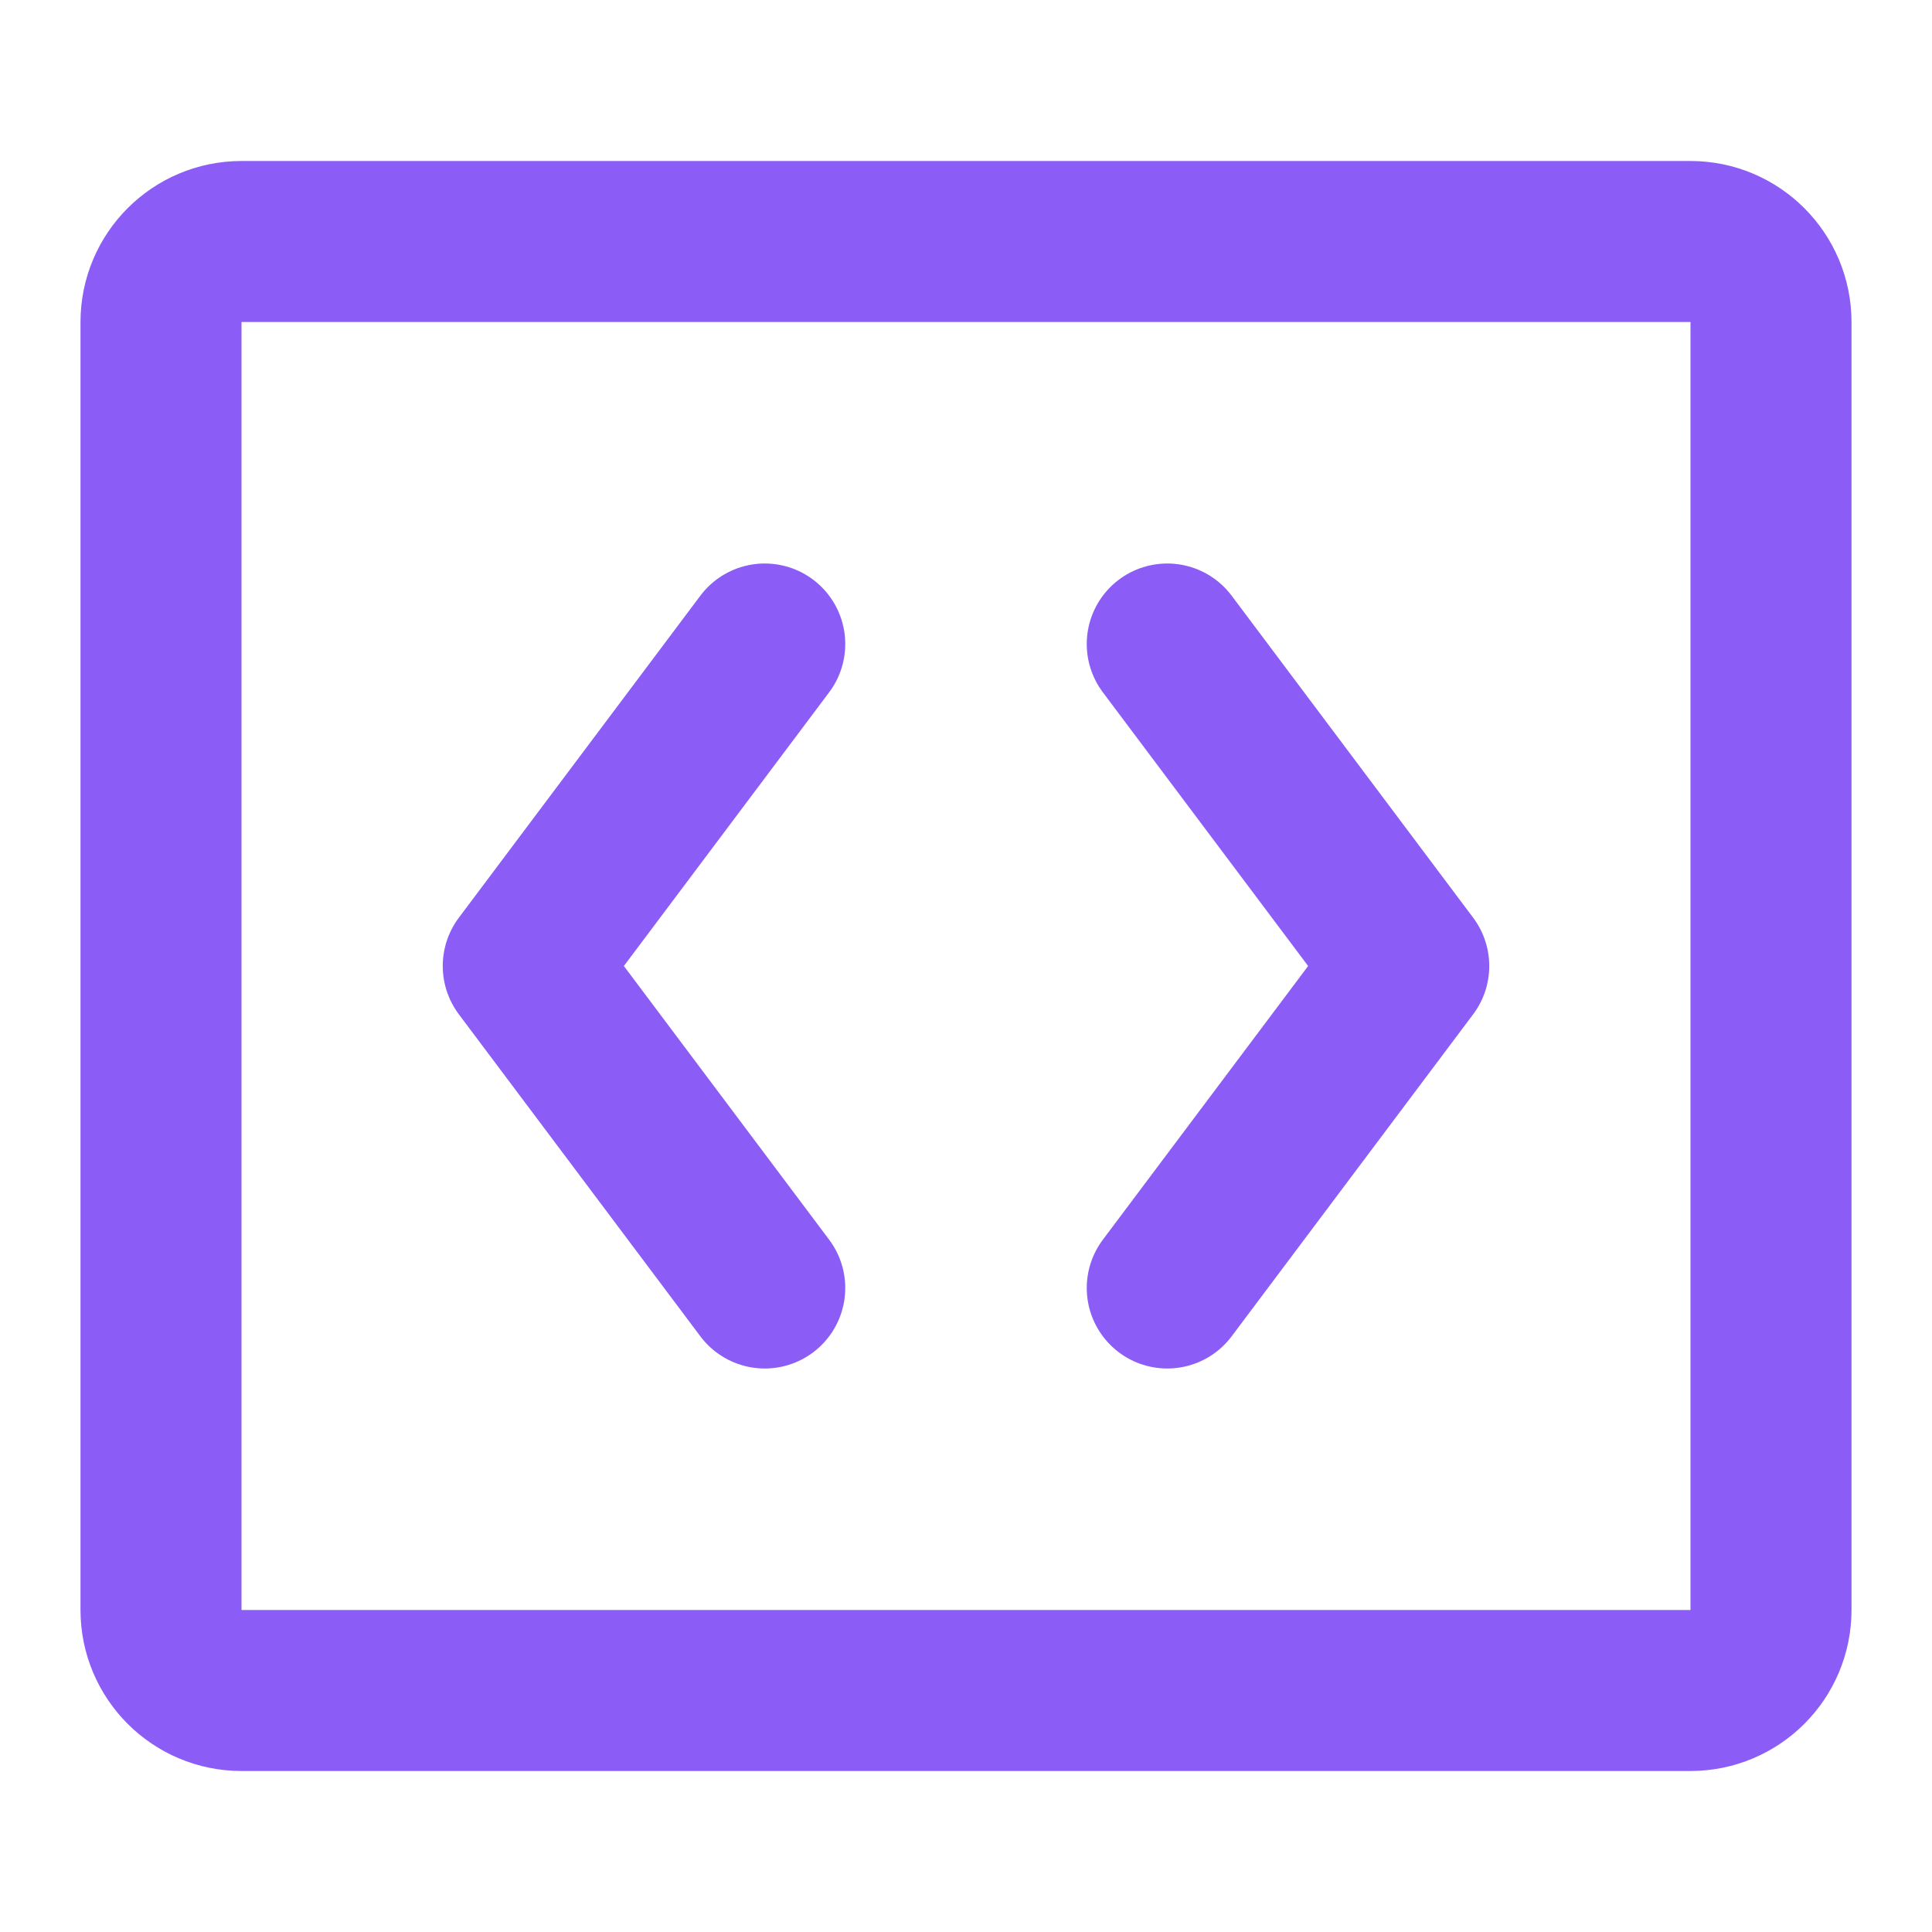
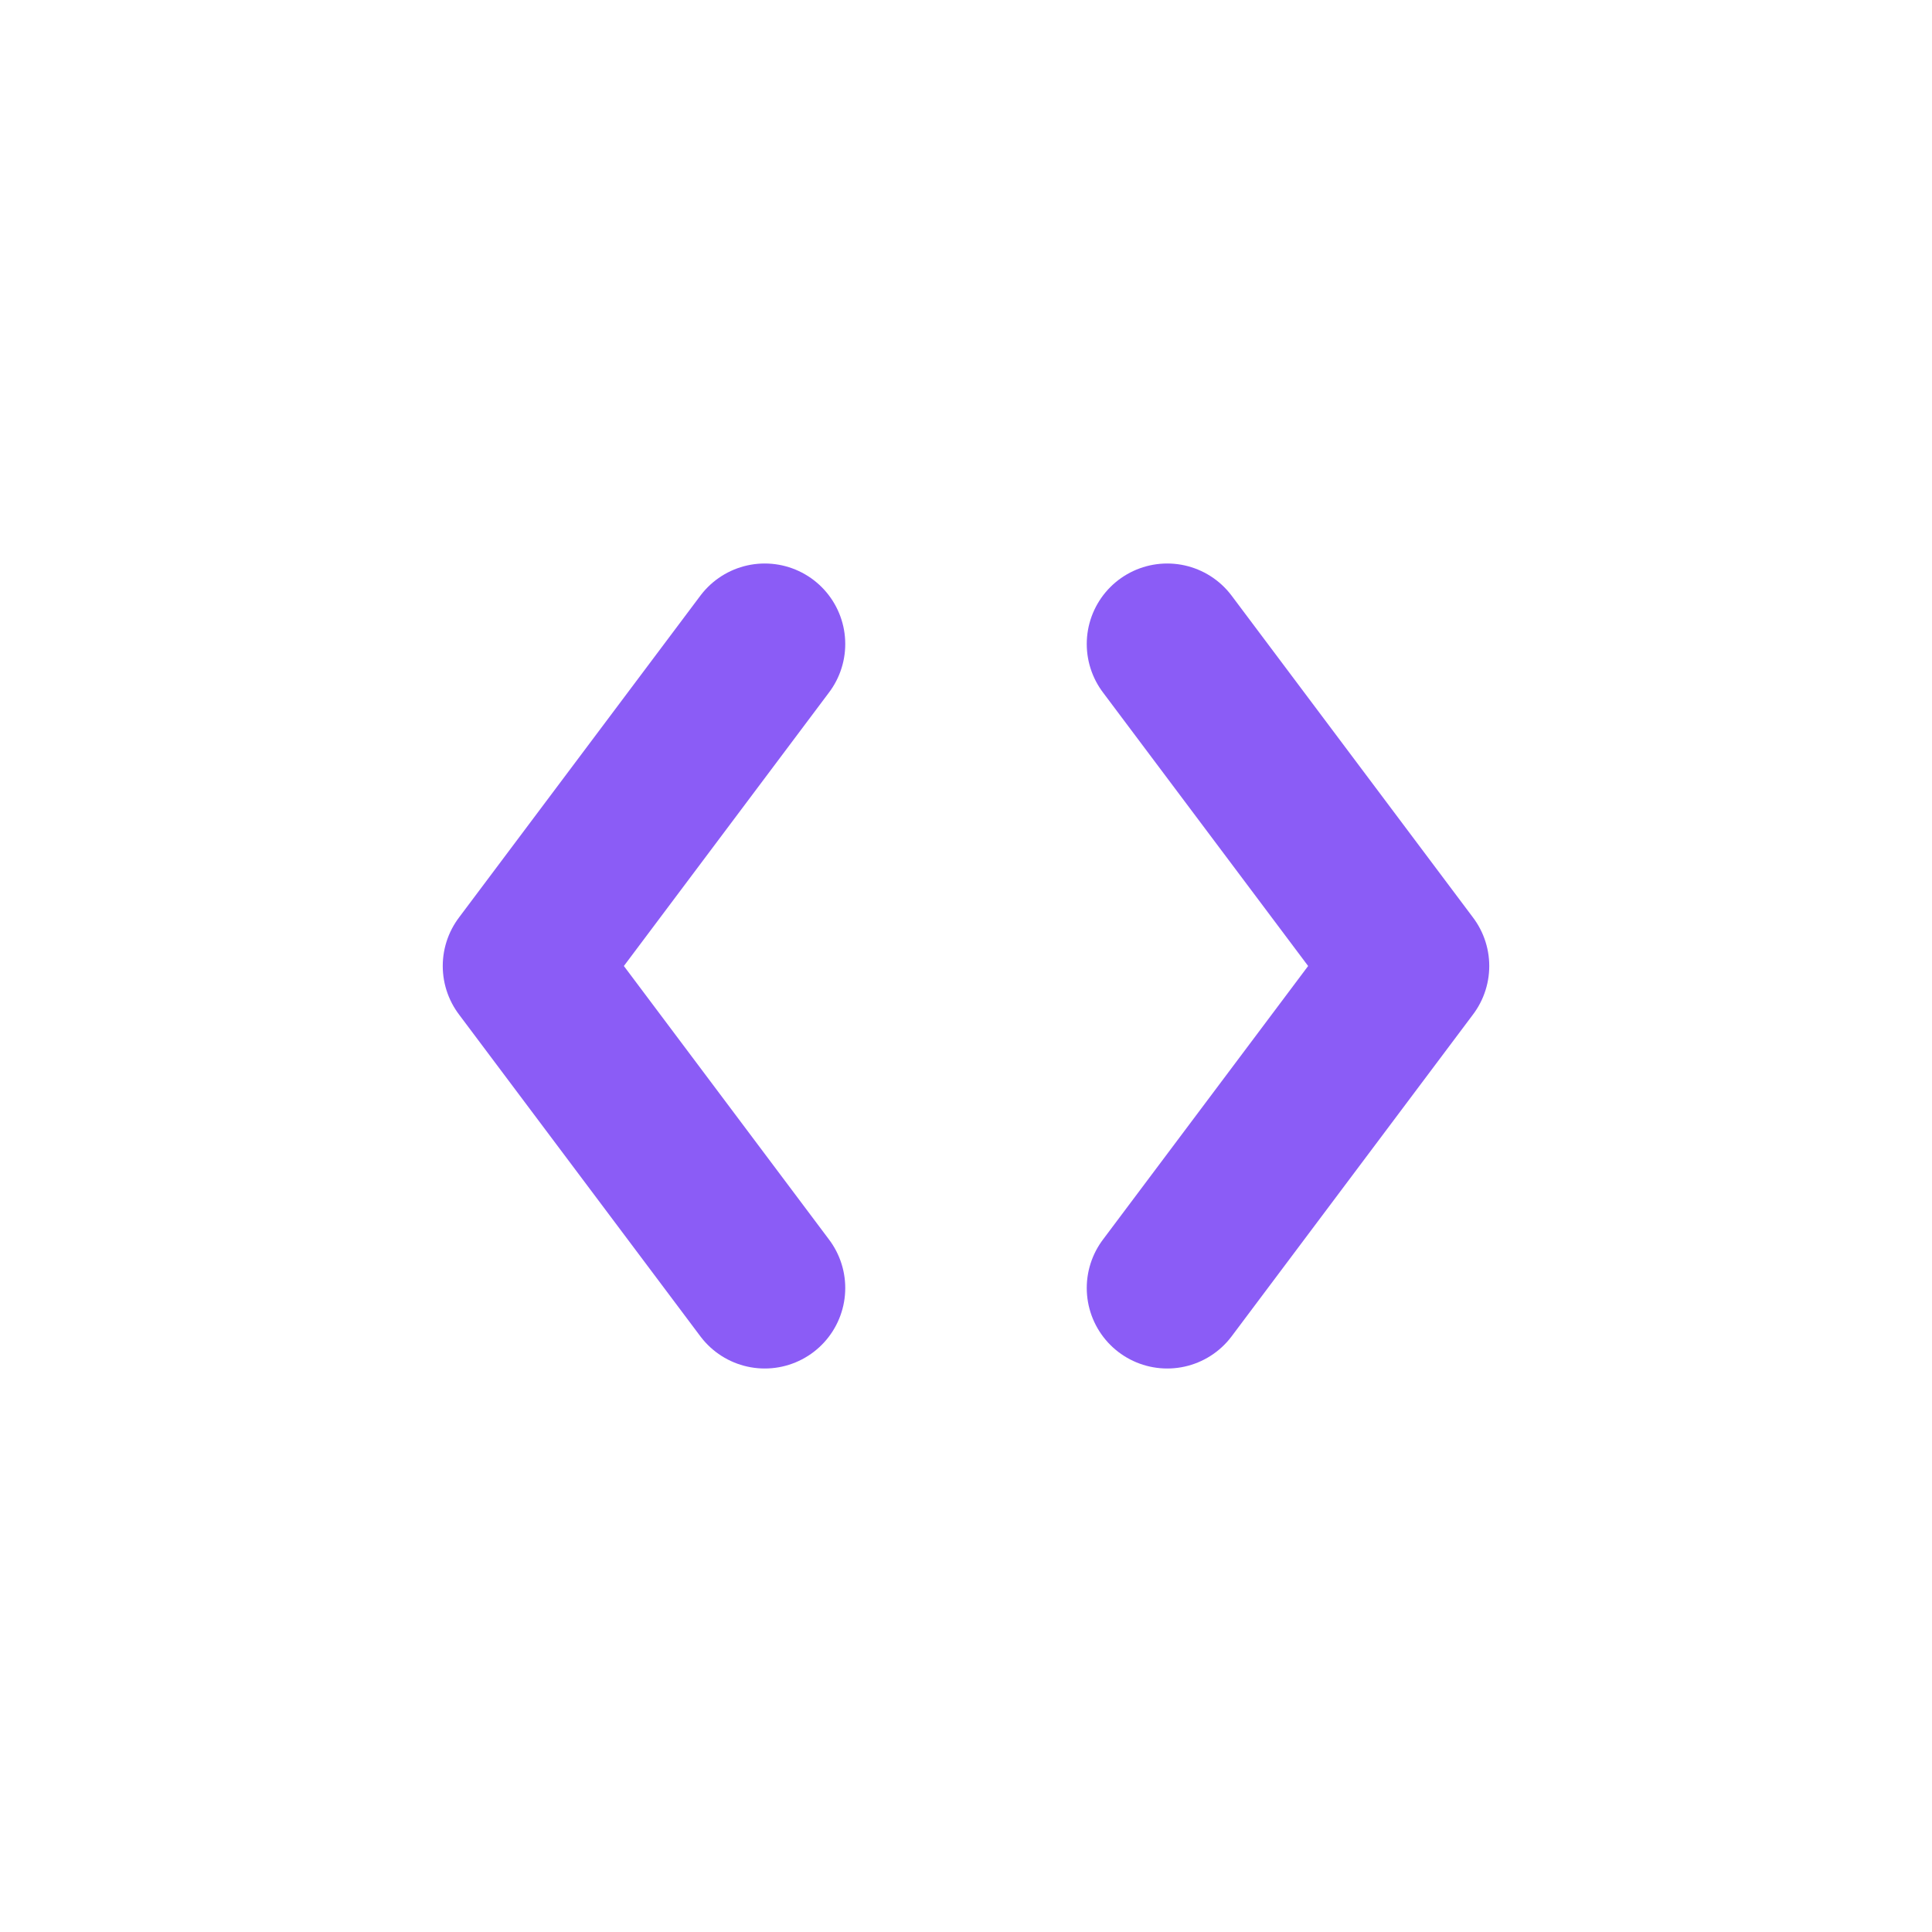
<svg xmlns="http://www.w3.org/2000/svg" viewBox="0 0 24 24" fill="none">
-   <path d="M3 3H21C21.552 3 22 3.448 22 4V20C22 20.552 21.552 21 21 21H3C2.448 21 2 20.552 2 20V4C2 3.448 2.448 3 3 3Z" stroke="#8b5cf6" stroke-width="2" />
  <path d="M9.5 8L6.5 12L9.5 16M14.5 8L17.5 12L14.5 16" stroke="#8b5cf6" stroke-width="2" stroke-linecap="round" stroke-linejoin="round" />
</svg>